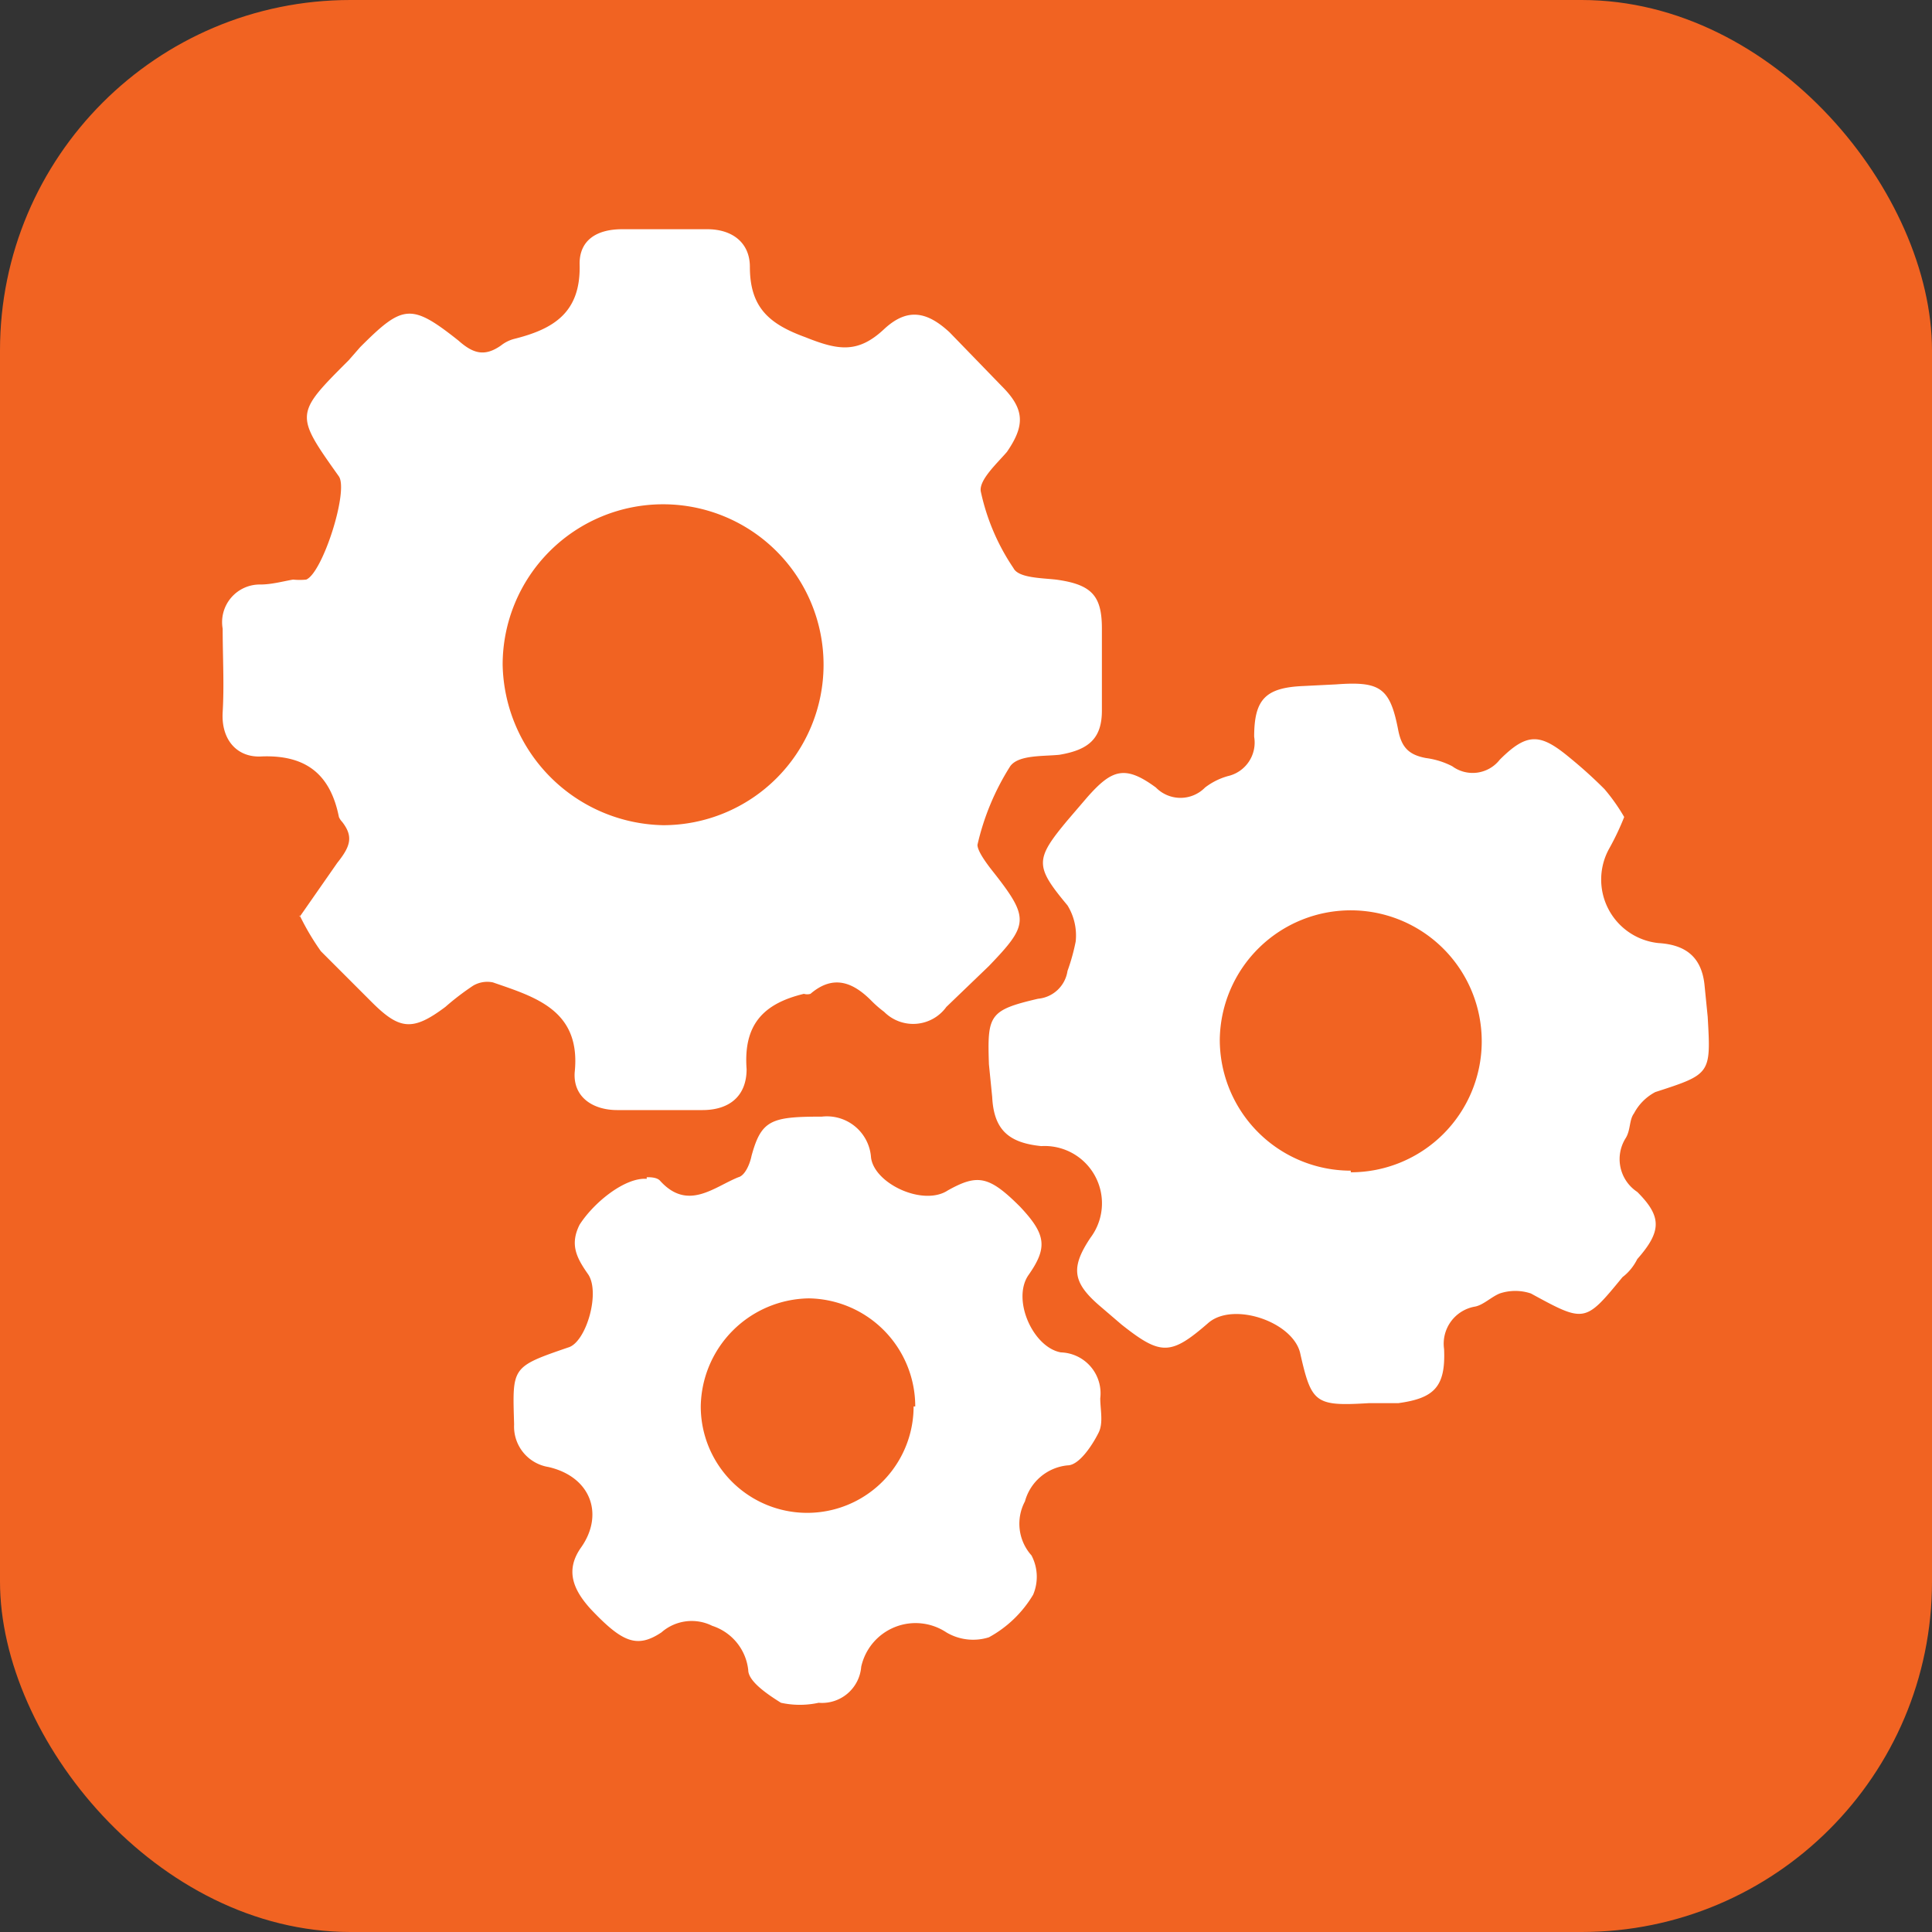
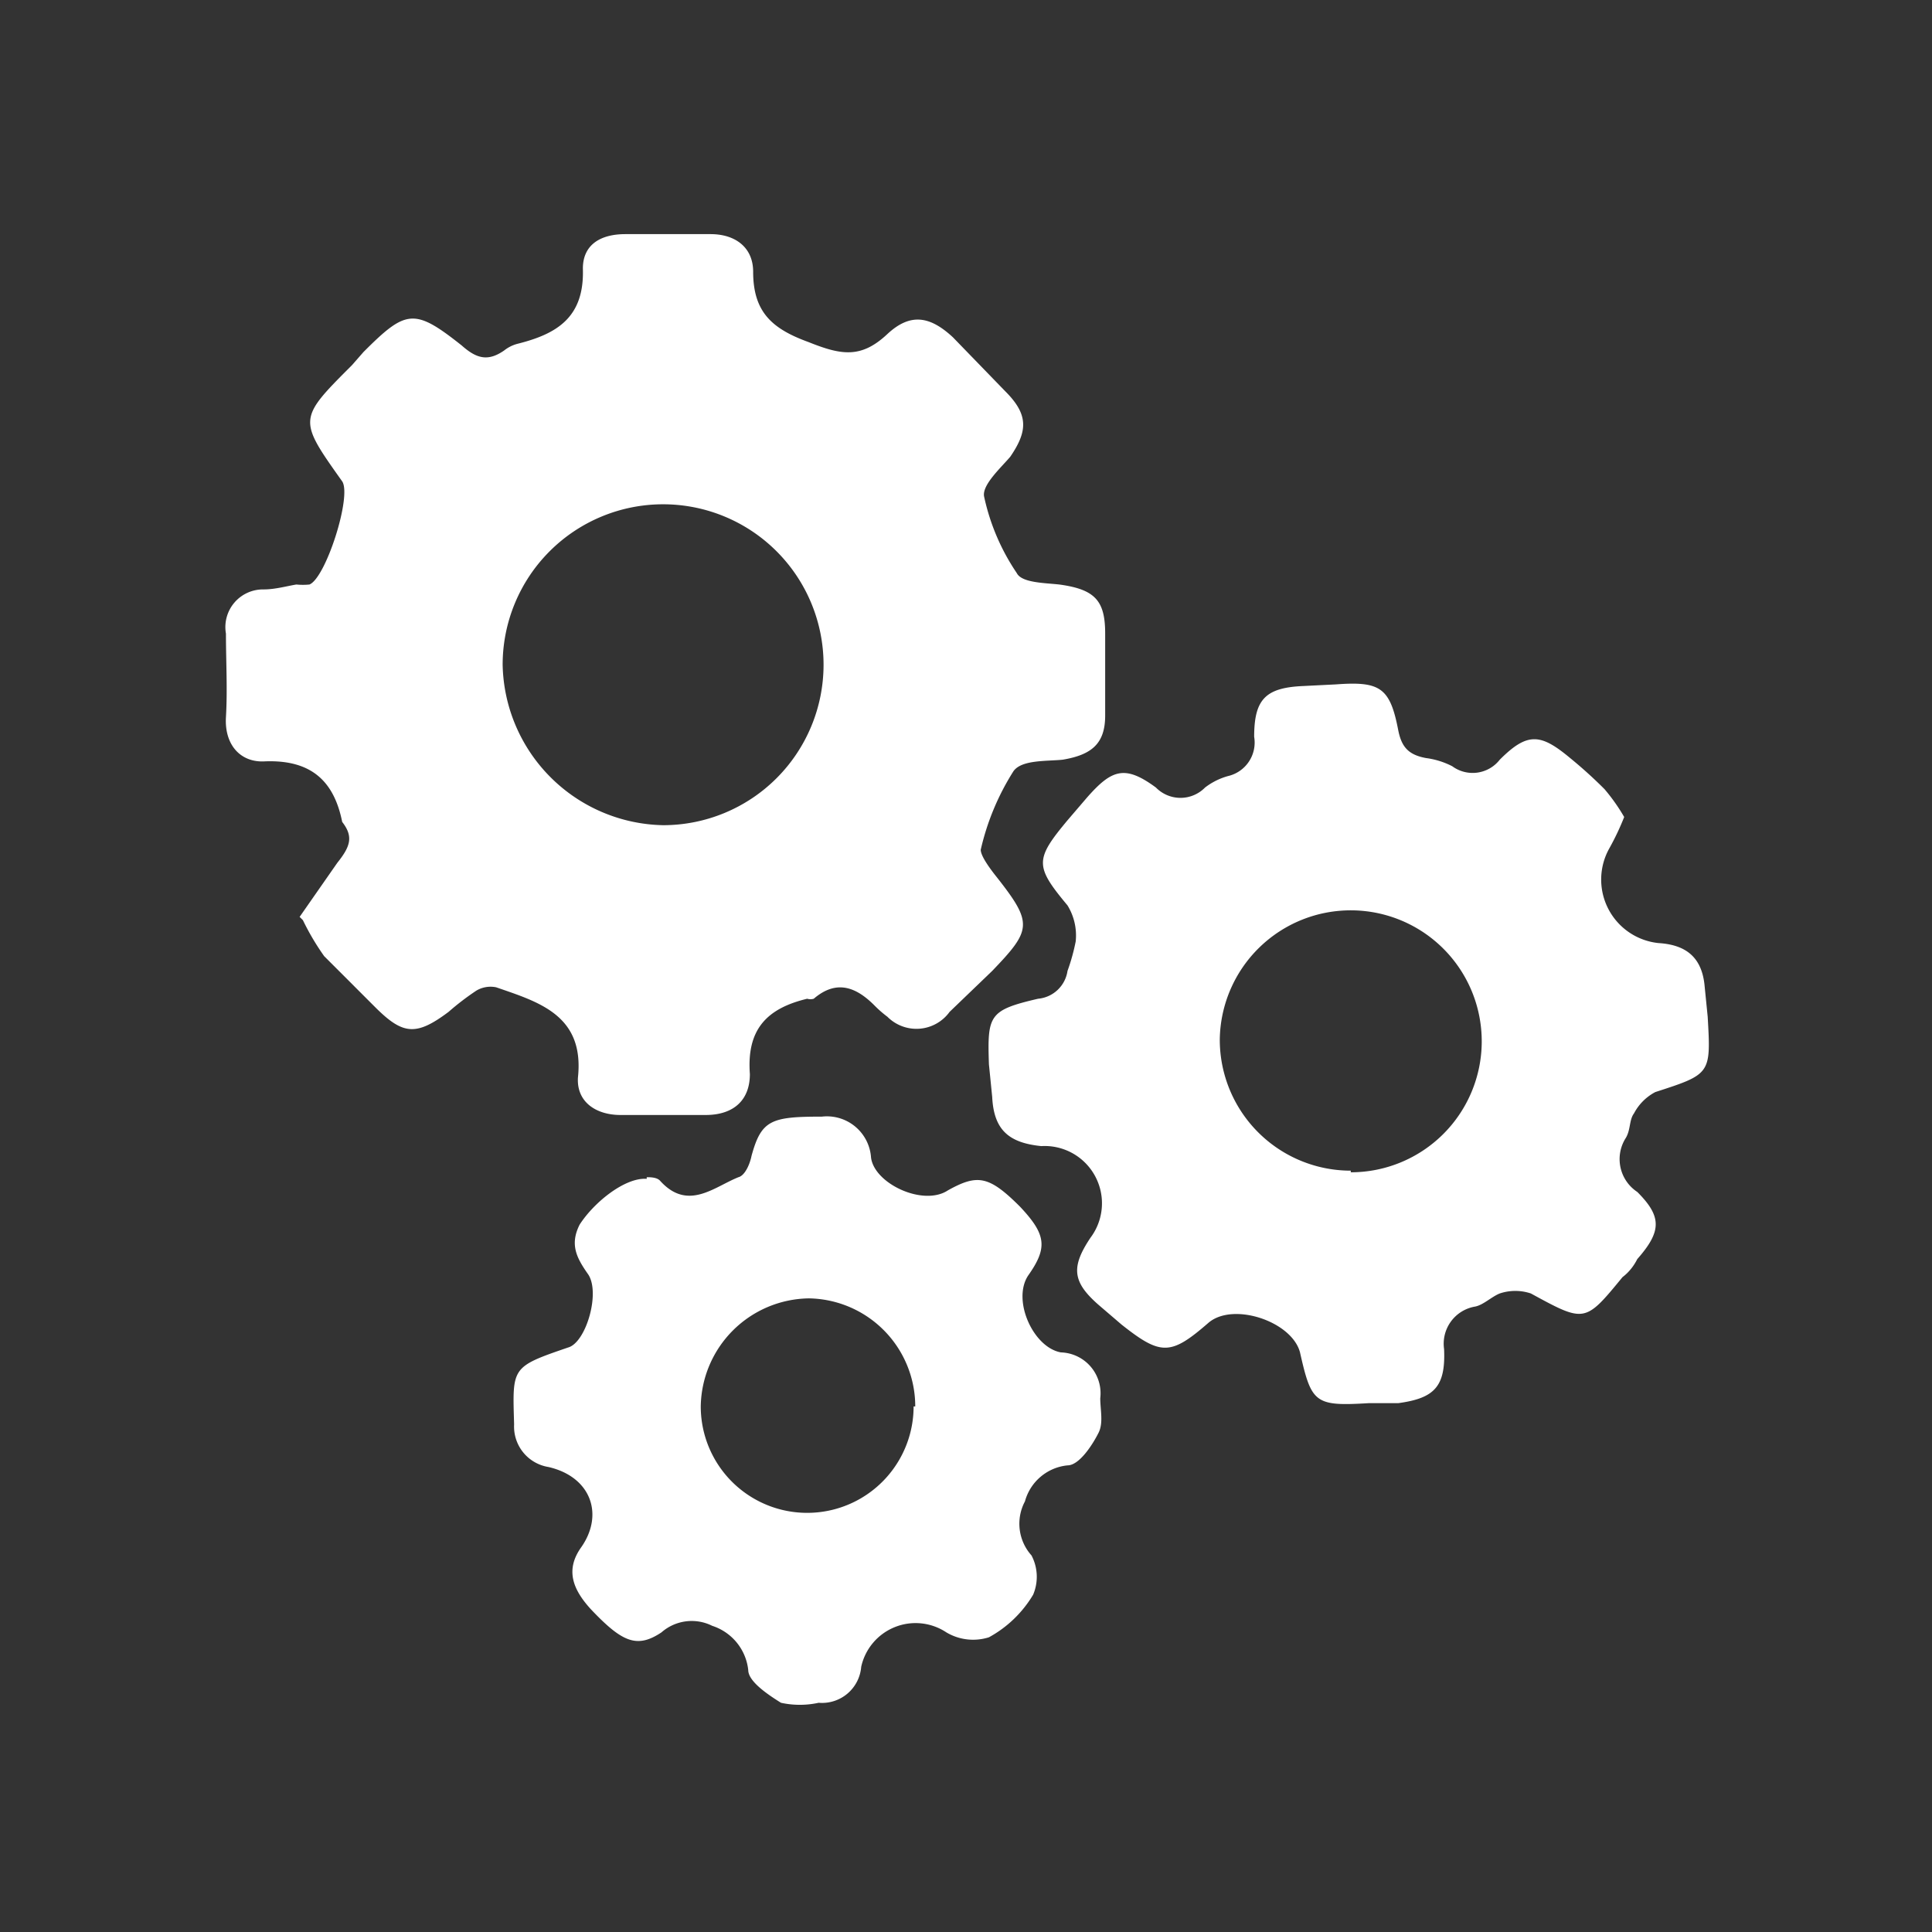
<svg xmlns="http://www.w3.org/2000/svg" viewBox="0 0 118 118">
  <rect x="0" y="0" width="118" height="118" fill="#333333" stroke="none" />
  <defs>
    <style>.cls-2{fill:#fff}</style>
  </defs>
  <g id="Vrstva_2" data-name="Vrstva 2">
    <g id="Layer_1" data-name="Layer 1">
-       <rect width="118" height="118" rx="21.4" fill="#f16322" />
-       <path class="cls-2" d="M18.3 56l2.3-3.3c.8-1 1-1.6.3-2.5a1 1 0 01-.2-.3c-.5-2.5-1.9-3.8-4.7-3.7-1.5.1-2.5-1-2.4-2.7s0-3.4 0-5.1a2.3 2.3 0 012.3-2.7c.7 0 1.4-.2 2-.3a4 4 0 00.8 0c1-.4 2.6-5.4 2-6.3-2.7-3.8-2.7-3.8.6-7.1l.7-.8c2.6-2.6 3.1-2.7 6-.4.9.8 1.6 1 2.6.3a2.2 2.2 0 01.8-.4c2.4-.6 4.1-1.6 4-4.6 0-1.4 1-2.1 2.6-2.1h5.2c1.5 0 2.6.8 2.6 2.3 0 2.5 1.2 3.5 3.4 4.3 2 .8 3.2 1 4.8-.5 1.4-1.3 2.6-1.1 4 .2l3.2 3.3c1.4 1.4 1.4 2.4.3 4-.6.7-1.7 1.7-1.6 2.4a13.3 13.3 0 002 4.7c.3.6 1.7.6 2.6.7 2.2.3 2.8 1 2.8 3v5c0 1.7-.8 2.4-2.6 2.7-1 .1-2.5 0-3 .7a15.3 15.3 0 00-2 4.8c0 .4.6 1.2 1 1.7 2.2 2.8 2.1 3.2-.3 5.7l-2.6 2.5a2.5 2.5 0 01-3.8.3 6.8 6.8 0 01-.8-.7c-1.1-1.1-2.3-1.6-3.7-.4a.7.7 0 01-.4 0c-2.5.6-3.7 1.9-3.5 4.6 0 1.6-1 2.5-2.7 2.5h-5.2c-1.5 0-2.7-.8-2.6-2.3.4-3.8-2.4-4.6-5-5.5a1.7 1.7 0 00-1.2.2 16 16 0 00-1.7 1.3c-2 1.5-2.8 1.4-4.5-.3l-3.1-3.1a15.2 15.2 0 01-1.3-2.2zm22.2-5.6a9.8 9.8 0 10-9.8-9.8 10 10 0 009.8 9.8z" />
+       <path class="cls-2" d="M18.3 56l2.3-3.3c.8-1 1-1.6.3-2.5c-.5-2.5-1.9-3.8-4.7-3.7-1.5.1-2.5-1-2.4-2.7s0-3.4 0-5.1a2.3 2.3 0 012.3-2.7c.7 0 1.4-.2 2-.3a4 4 0 00.8 0c1-.4 2.6-5.4 2-6.3-2.7-3.8-2.7-3.8.6-7.1l.7-.8c2.6-2.6 3.1-2.7 6-.4.9.8 1.6 1 2.6.3a2.2 2.2 0 01.8-.4c2.4-.6 4.1-1.6 4-4.6 0-1.4 1-2.1 2.6-2.1h5.2c1.5 0 2.6.8 2.6 2.3 0 2.5 1.2 3.5 3.4 4.3 2 .8 3.2 1 4.8-.5 1.4-1.3 2.6-1.1 4 .2l3.2 3.3c1.4 1.4 1.4 2.4.3 4-.6.7-1.7 1.7-1.6 2.4a13.3 13.3 0 002 4.7c.3.6 1.7.6 2.6.7 2.2.3 2.8 1 2.8 3v5c0 1.7-.8 2.4-2.6 2.7-1 .1-2.5 0-3 .7a15.3 15.3 0 00-2 4.8c0 .4.6 1.2 1 1.7 2.2 2.8 2.1 3.2-.3 5.7l-2.6 2.5a2.5 2.5 0 01-3.8.3 6.8 6.8 0 01-.8-.7c-1.1-1.1-2.3-1.6-3.7-.4a.7.7 0 01-.4 0c-2.5.6-3.7 1.9-3.5 4.6 0 1.6-1 2.5-2.7 2.5h-5.2c-1.5 0-2.7-.8-2.6-2.3.4-3.8-2.4-4.6-5-5.5a1.7 1.7 0 00-1.2.2 16 16 0 00-1.7 1.3c-2 1.5-2.8 1.4-4.5-.3l-3.1-3.1a15.2 15.2 0 01-1.3-2.2zm22.2-5.6a9.8 9.8 0 10-9.8-9.8 10 10 0 009.8 9.8z" />
      <path class="cls-2" d="M99.2 49.9a15.9 15.9 0 01-.9 1.9 3.9 3.9 0 003 5.8c1.6.1 2.6.8 2.8 2.5l.2 2c.2 3.5.2 3.5-3.2 4.6a3.1 3.1 0 00-1.3 1.3c-.3.4-.2 1-.5 1.5a2.4 2.4 0 00.7 3.3c1.5 1.5 1.5 2.4 0 4.1-.2.4-.5.8-.9 1.1-2.3 2.8-2.3 2.8-5.6 1a3 3 0 00-1.9 0c-.5.2-1 .7-1.5.8a2.3 2.3 0 00-1.9 2.6c.1 2.3-.6 3-2.8 3.3h-1.8c-3.3.2-3.5 0-4.2-3.1-.5-1.9-4.1-3.1-5.6-1.8-2.3 2-2.9 2-5.3.1l-1.4-1.2c-1.6-1.4-1.7-2.3-.5-4.1a3.5 3.5 0 00-3-5.6c-2-.2-2.9-1-3-3l-.2-2c-.1-3 0-3.3 3-4a2 2 0 001.8-1.7 12.2 12.2 0 00.5-1.8 3.5 3.5 0 00-.5-2.2c-2-2.4-2-2.8 0-5.2l1.2-1.4c1.5-1.7 2.3-2 4.2-.6a2.1 2.1 0 003 0 4.1 4.1 0 011.4-.7 2.1 2.1 0 001.6-2.4c0-2.3.7-3 3-3.1l2-.1c2.7-.2 3.3.2 3.8 2.8.2 1 .6 1.5 1.7 1.7a4.9 4.9 0 011.6.5 2.1 2.1 0 002.9-.4c1.7-1.7 2.5-1.6 4.3-.1a27.7 27.7 0 012.1 1.9 11.6 11.6 0 011.2 1.7zM82.5 71.6a8 8 0 10-8-8.1 8 8 0 008 8zM39.5 71.9c.2 0 .6 0 .8.2 1.7 1.9 3.3.4 4.8-.2.4-.1.7-.8.8-1.3.6-2.2 1.2-2.4 4.3-2.4a2.7 2.7 0 013 2.5c.2 1.6 3.2 3 4.7 2 1.8-1 2.5-.9 4.4 1 1.6 1.7 1.7 2.5.5 4.2-1 1.5.3 4.4 2 4.7a2.5 2.5 0 012.4 2.8c0 .7.2 1.5-.1 2.1-.4.8-1.2 2-1.9 2a3 3 0 00-2.6 2.2A2.9 2.9 0 0063 95a2.8 2.8 0 01.1 2.4 7.1 7.1 0 01-2.7 2.6 3.2 3.2 0 01-2.6-.3 3.4 3.4 0 00-5.2 2.1A2.4 2.4 0 0150 104a5.4 5.4 0 01-2.3 0c-.8-.5-2-1.3-2-2a3.2 3.2 0 00-2.2-2.7 2.8 2.8 0 00-3.1.4c-1.5 1-2.4.6-4.3-1.4-1.1-1.2-1.6-2.4-.6-3.8 1.4-2 .6-4.3-2-4.9a2.5 2.5 0 01-2.1-2.6c-.1-3.5-.2-3.5 3.3-4.7 1.1-.3 2-3.4 1.2-4.5-.7-1-1.1-1.8-.5-3 .9-1.4 2.8-2.9 4.1-2.8zm16.4 14a6.6 6.6 0 00-6.5-6.6 6.7 6.7 0 00-6.6 6.6 6.5 6.5 0 1013 0z" />
    </g>
  </g>
</svg>